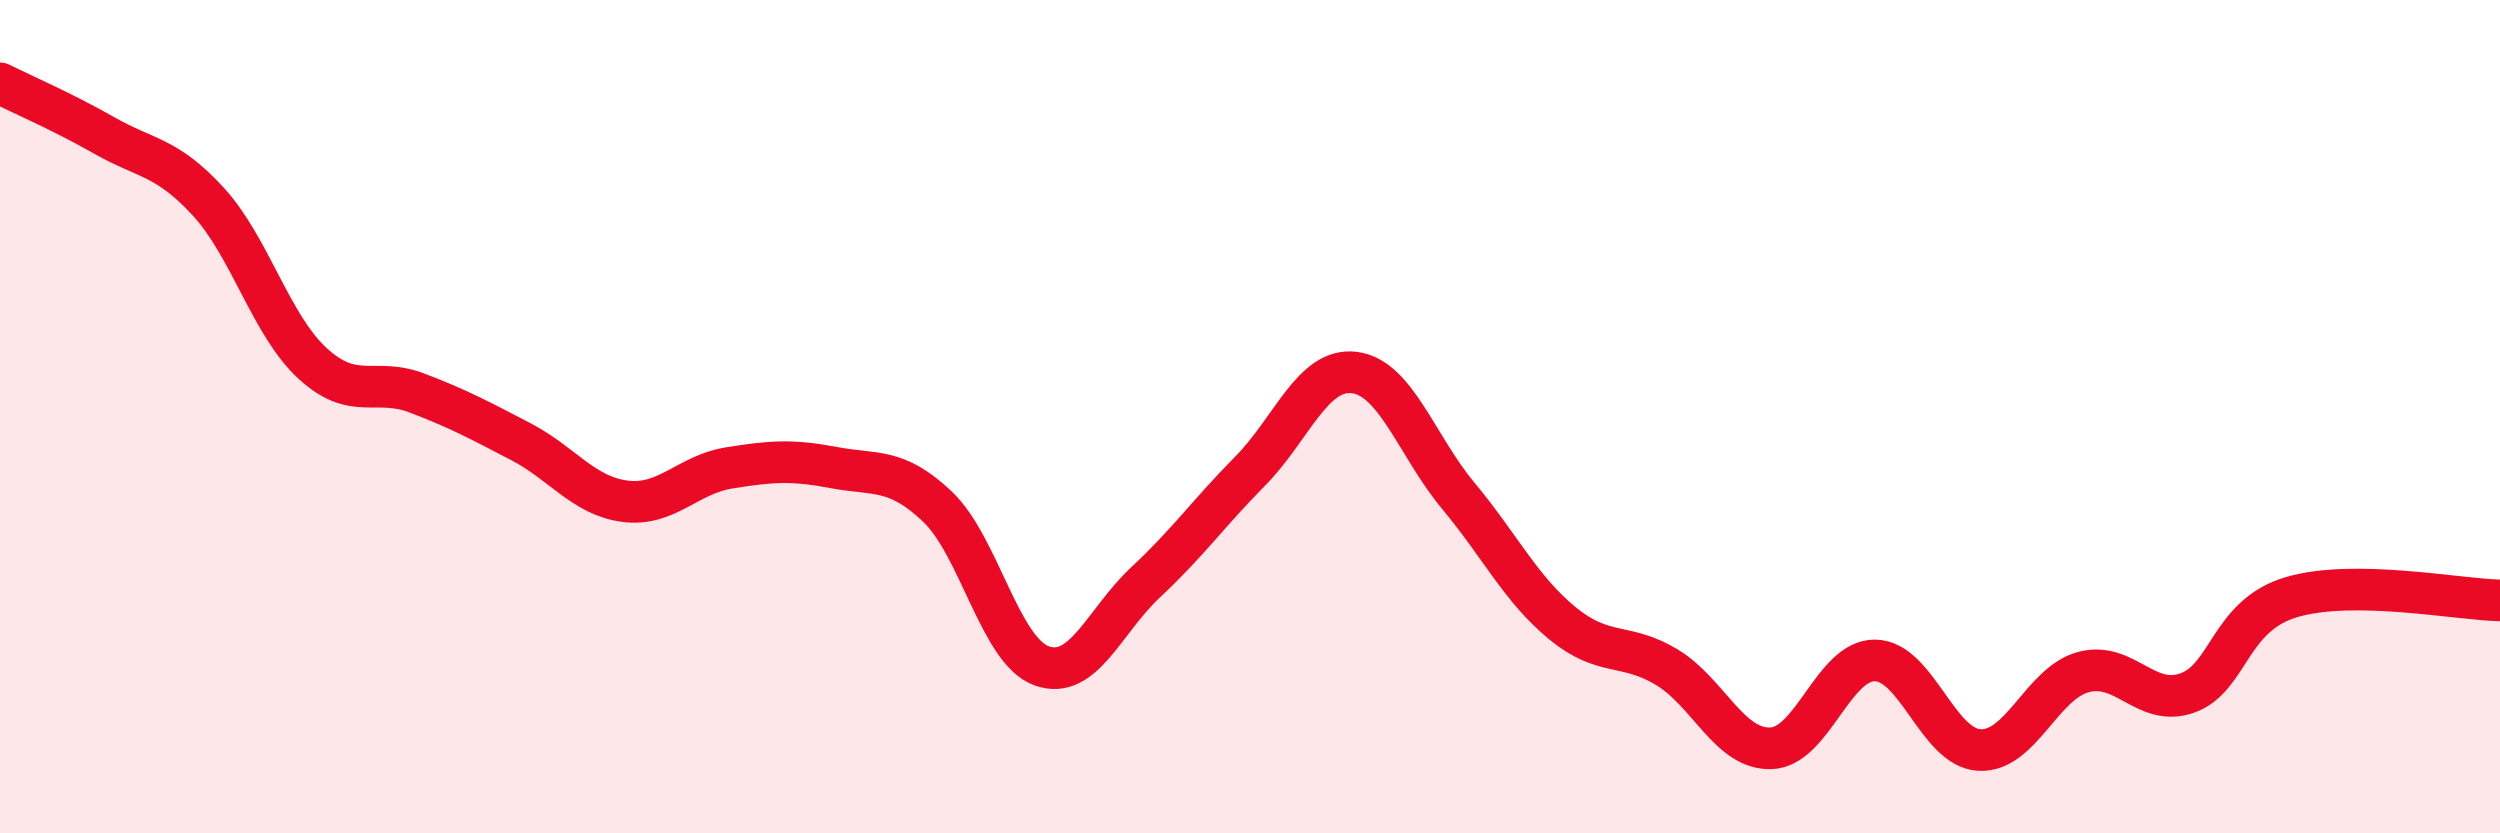
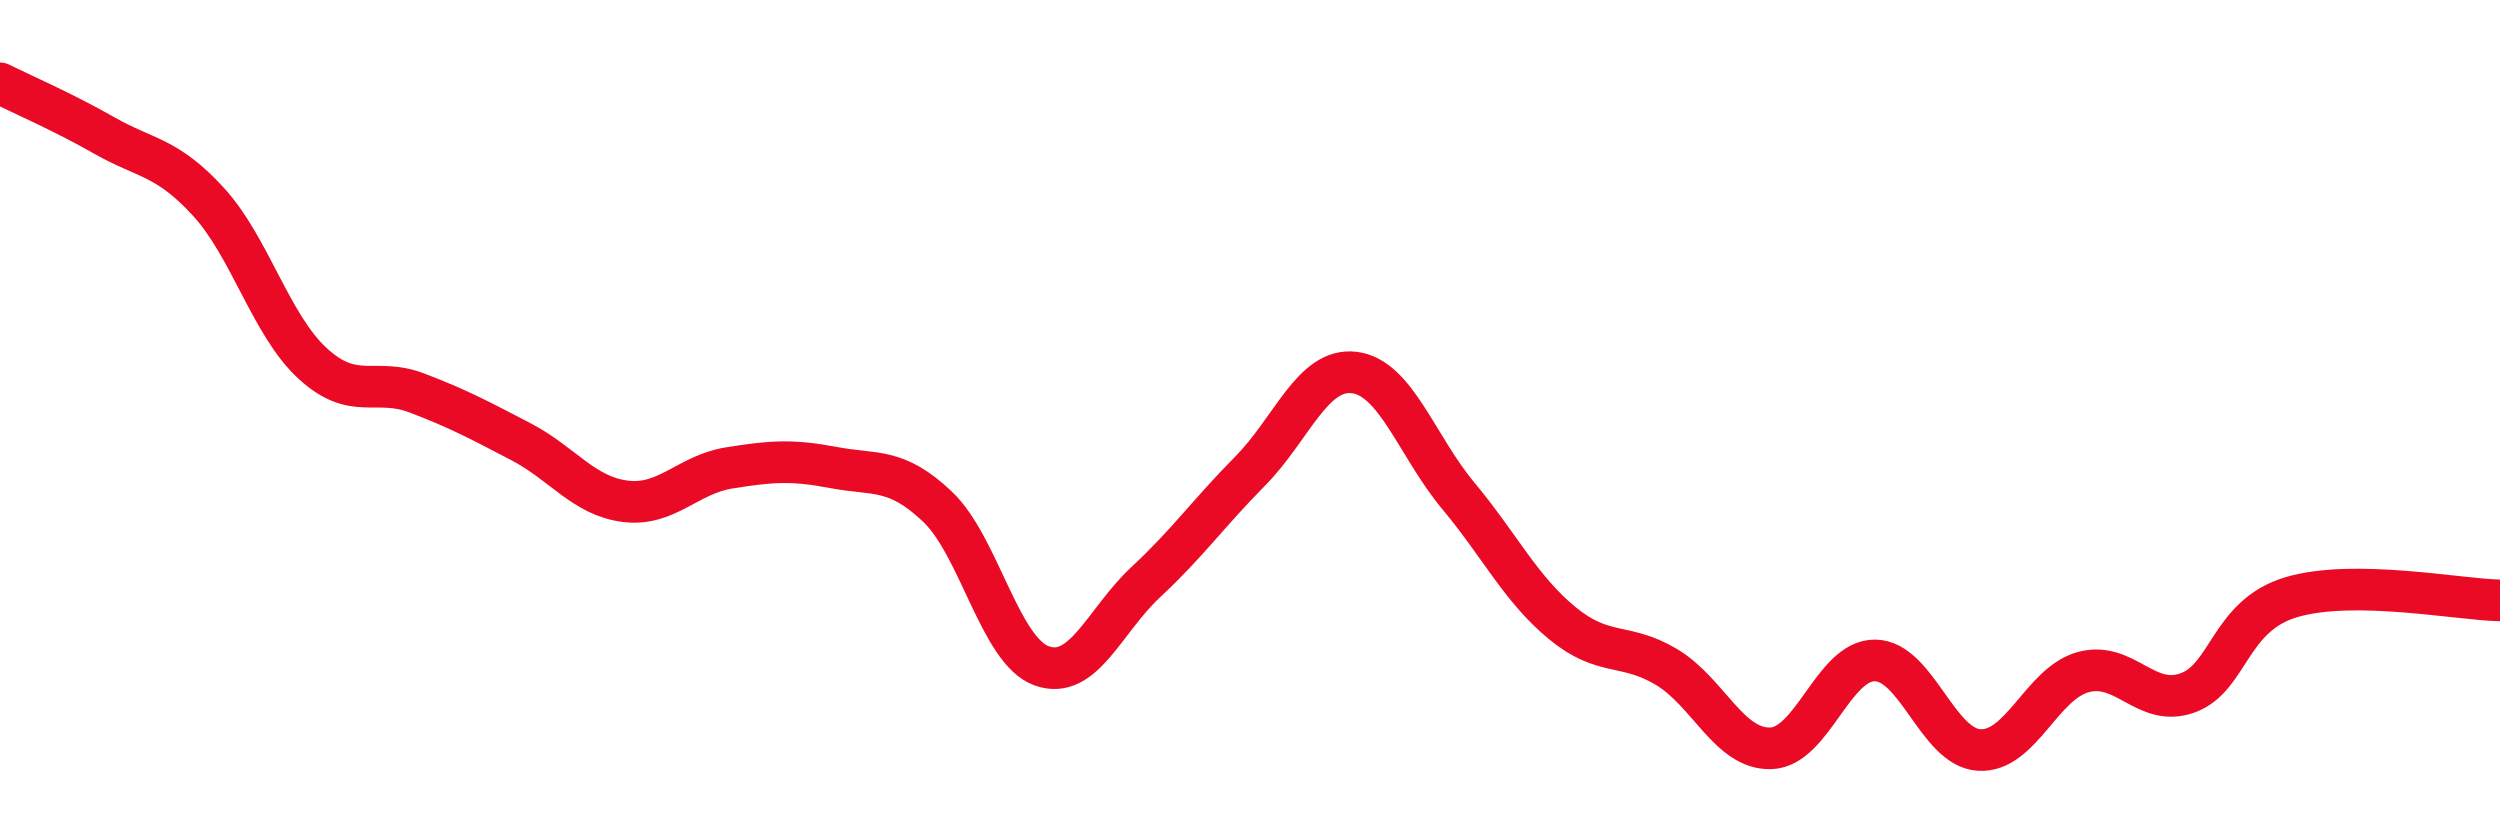
<svg xmlns="http://www.w3.org/2000/svg" width="60" height="20" viewBox="0 0 60 20">
-   <path d="M 0,2 C 0.5,2.25 1.5,2.68 2.5,3.25 C 3.5,3.82 4,3.75 5,4.84 C 6,5.93 6.5,7.8 7.5,8.72 C 8.5,9.64 9,9.05 10,9.43 C 11,9.81 11.5,10.08 12.5,10.6 C 13.5,11.12 14,11.9 15,12.03 C 16,12.16 16.5,11.39 17.5,11.23 C 18.5,11.07 19,11.03 20,11.22 C 21,11.41 21.5,11.21 22.5,12.16 C 23.5,13.11 24,15.62 25,15.98 C 26,16.34 26.5,14.9 27.5,13.97 C 28.5,13.04 29,12.32 30,11.31 C 31,10.3 31.5,8.82 32.5,8.94 C 33.5,9.06 34,10.7 35,11.9 C 36,13.1 36.5,14.14 37.5,14.96 C 38.5,15.78 39,15.41 40,16.01 C 41,16.61 41.5,17.99 42.5,17.96 C 43.5,17.93 44,15.84 45,15.85 C 46,15.86 46.5,17.94 47.5,18 C 48.5,18.06 49,16.4 50,16.13 C 51,15.86 51.5,16.99 52.5,16.63 C 53.5,16.27 53.5,14.77 55,14.33 C 56.5,13.89 59,14.39 60,14.41L60 20L0 20Z" fill="#EB0A25" opacity="0.1" stroke-linecap="round" stroke-linejoin="round" />
  <path d="M 0,2 C 0.5,2.25 1.5,2.68 2.5,3.25 C 3.5,3.82 4,3.75 5,4.84 C 6,5.93 6.5,7.8 7.5,8.72 C 8.5,9.64 9,9.05 10,9.43 C 11,9.81 11.5,10.08 12.5,10.6 C 13.5,11.12 14,11.9 15,12.03 C 16,12.16 16.5,11.39 17.5,11.23 C 18.5,11.07 19,11.03 20,11.22 C 21,11.41 21.5,11.21 22.5,12.16 C 23.5,13.11 24,15.62 25,15.98 C 26,16.34 26.5,14.9 27.5,13.97 C 28.5,13.04 29,12.32 30,11.31 C 31,10.3 31.5,8.82 32.5,8.94 C 33.5,9.06 34,10.7 35,11.9 C 36,13.1 36.5,14.14 37.5,14.96 C 38.5,15.78 39,15.41 40,16.01 C 41,16.61 41.5,17.99 42.5,17.96 C 43.5,17.93 44,15.84 45,15.85 C 46,15.86 46.5,17.94 47.5,18 C 48.5,18.06 49,16.4 50,16.13 C 51,15.86 51.5,16.99 52.5,16.63 C 53.5,16.27 53.5,14.77 55,14.33 C 56.5,13.89 59,14.39 60,14.41" stroke="#EB0A25" stroke-width="1" fill="none" stroke-linecap="round" stroke-linejoin="round" />
</svg>